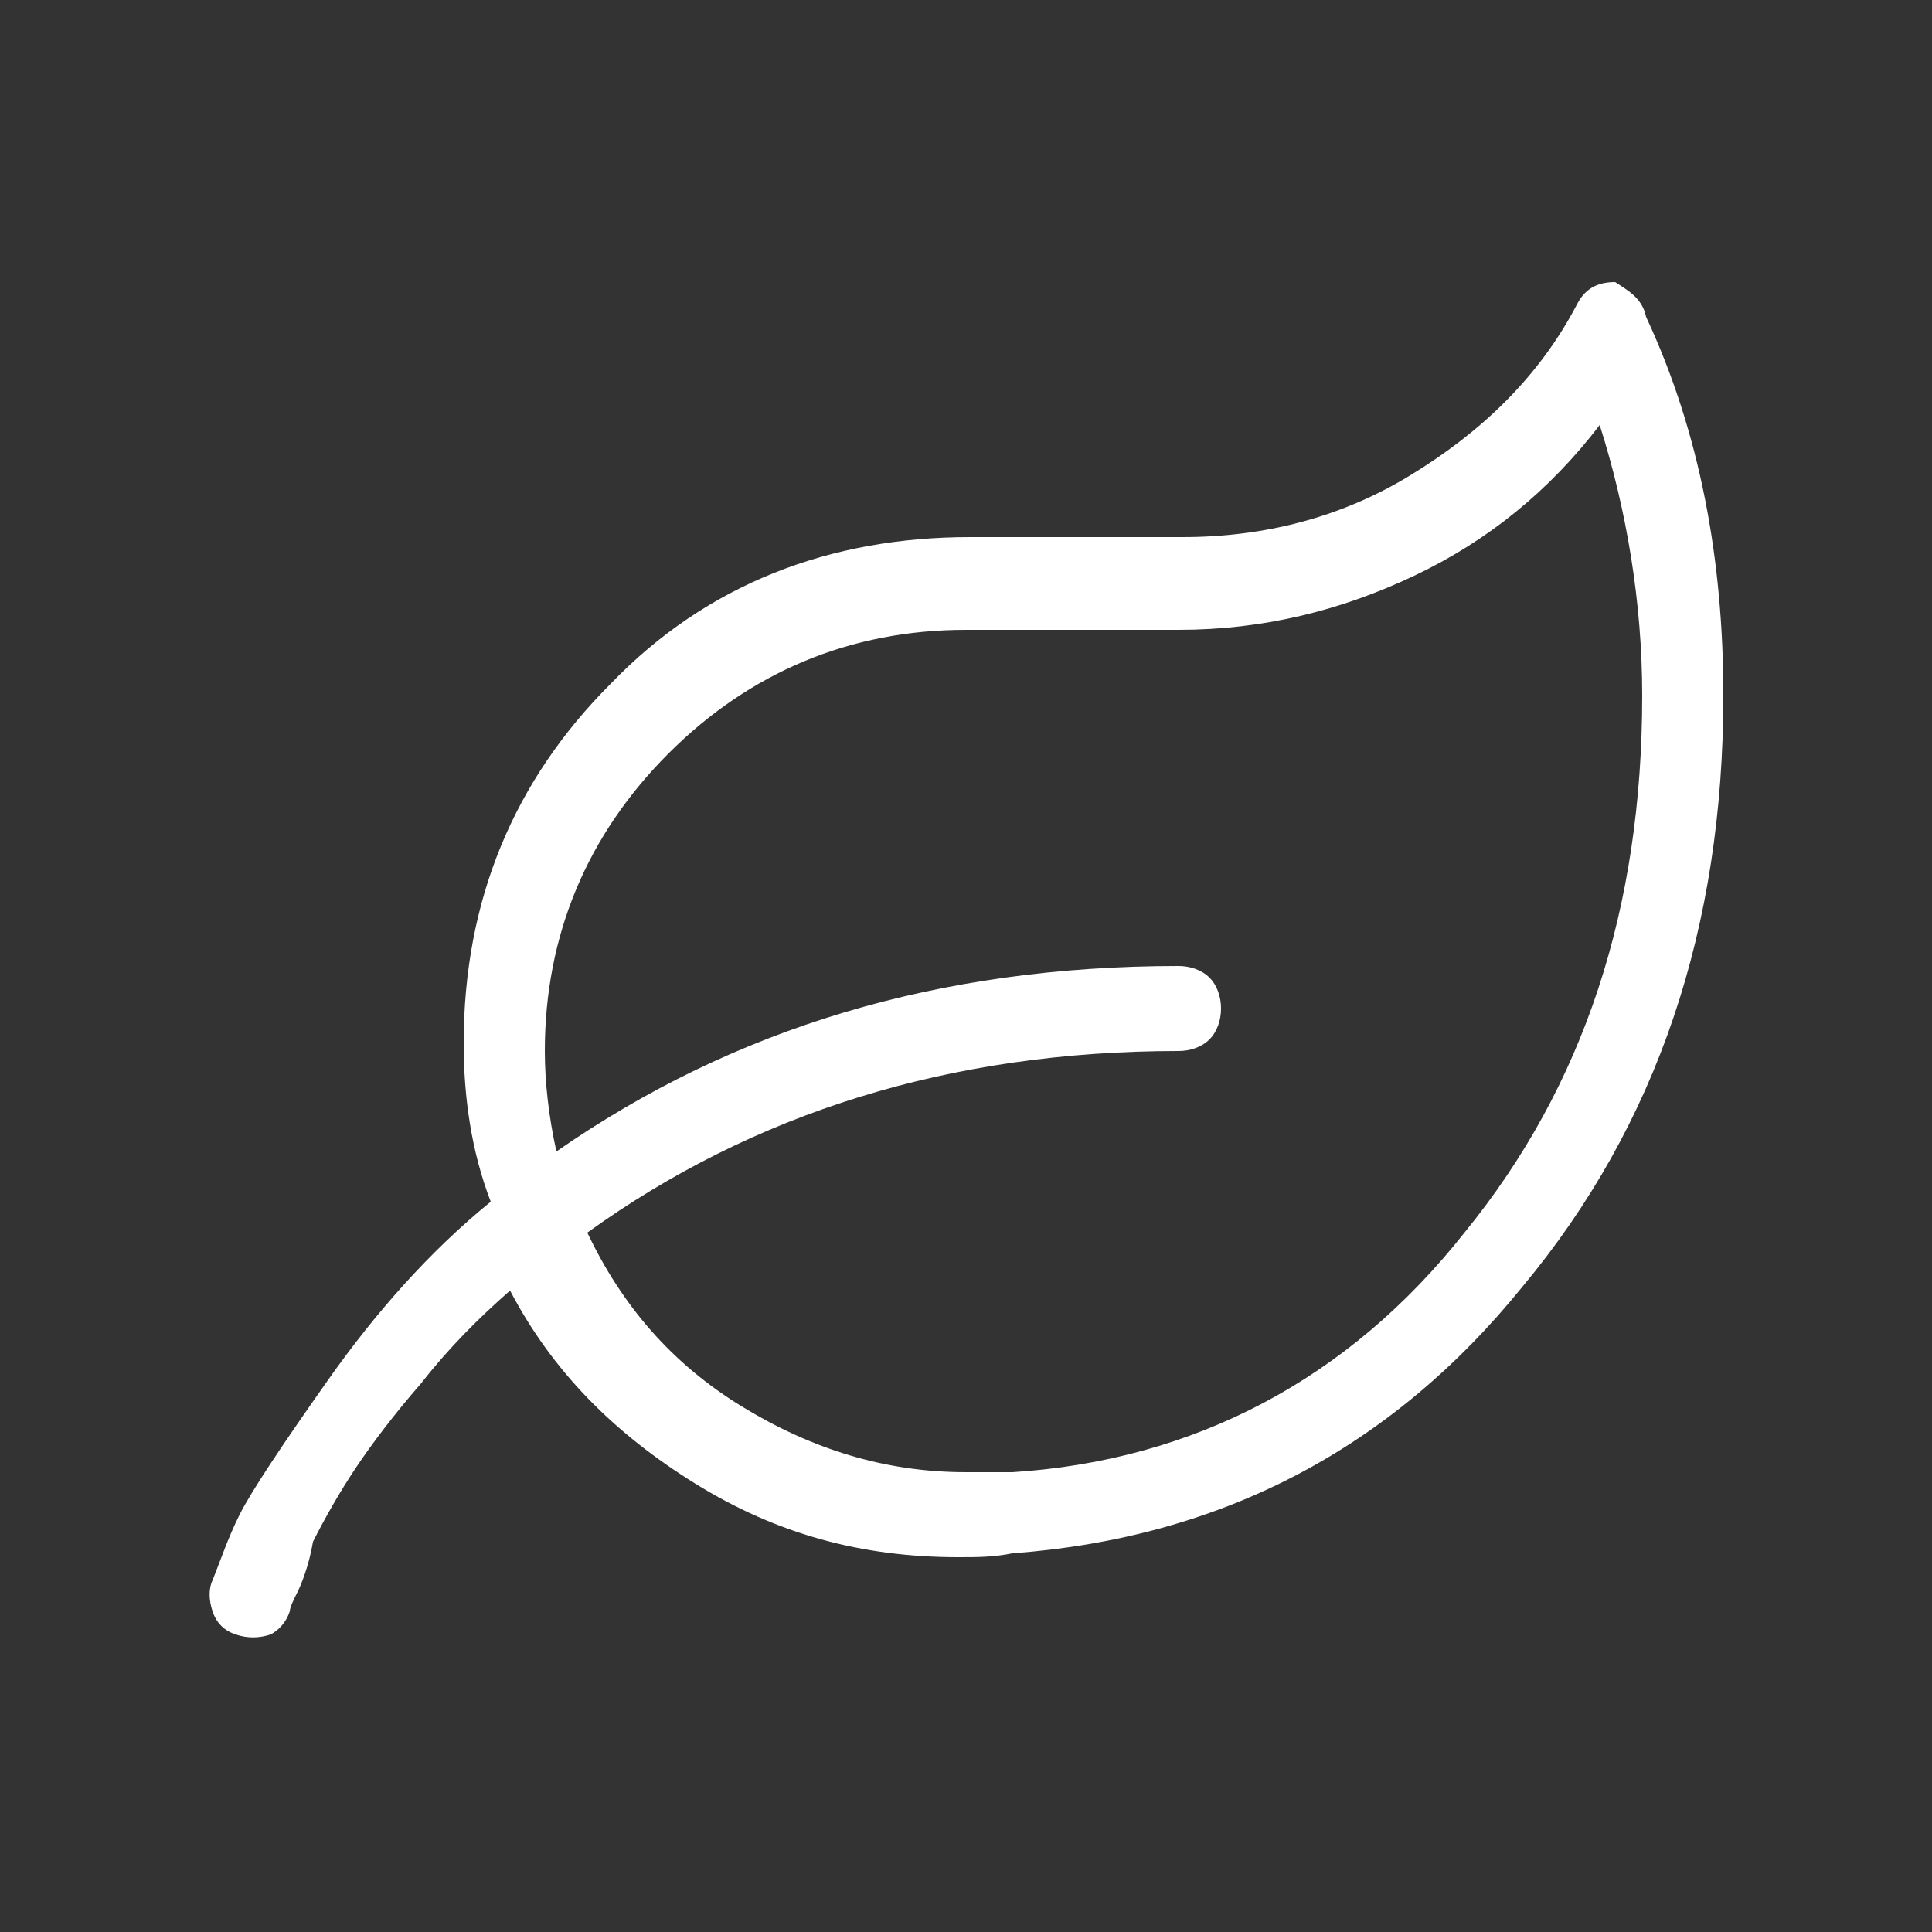
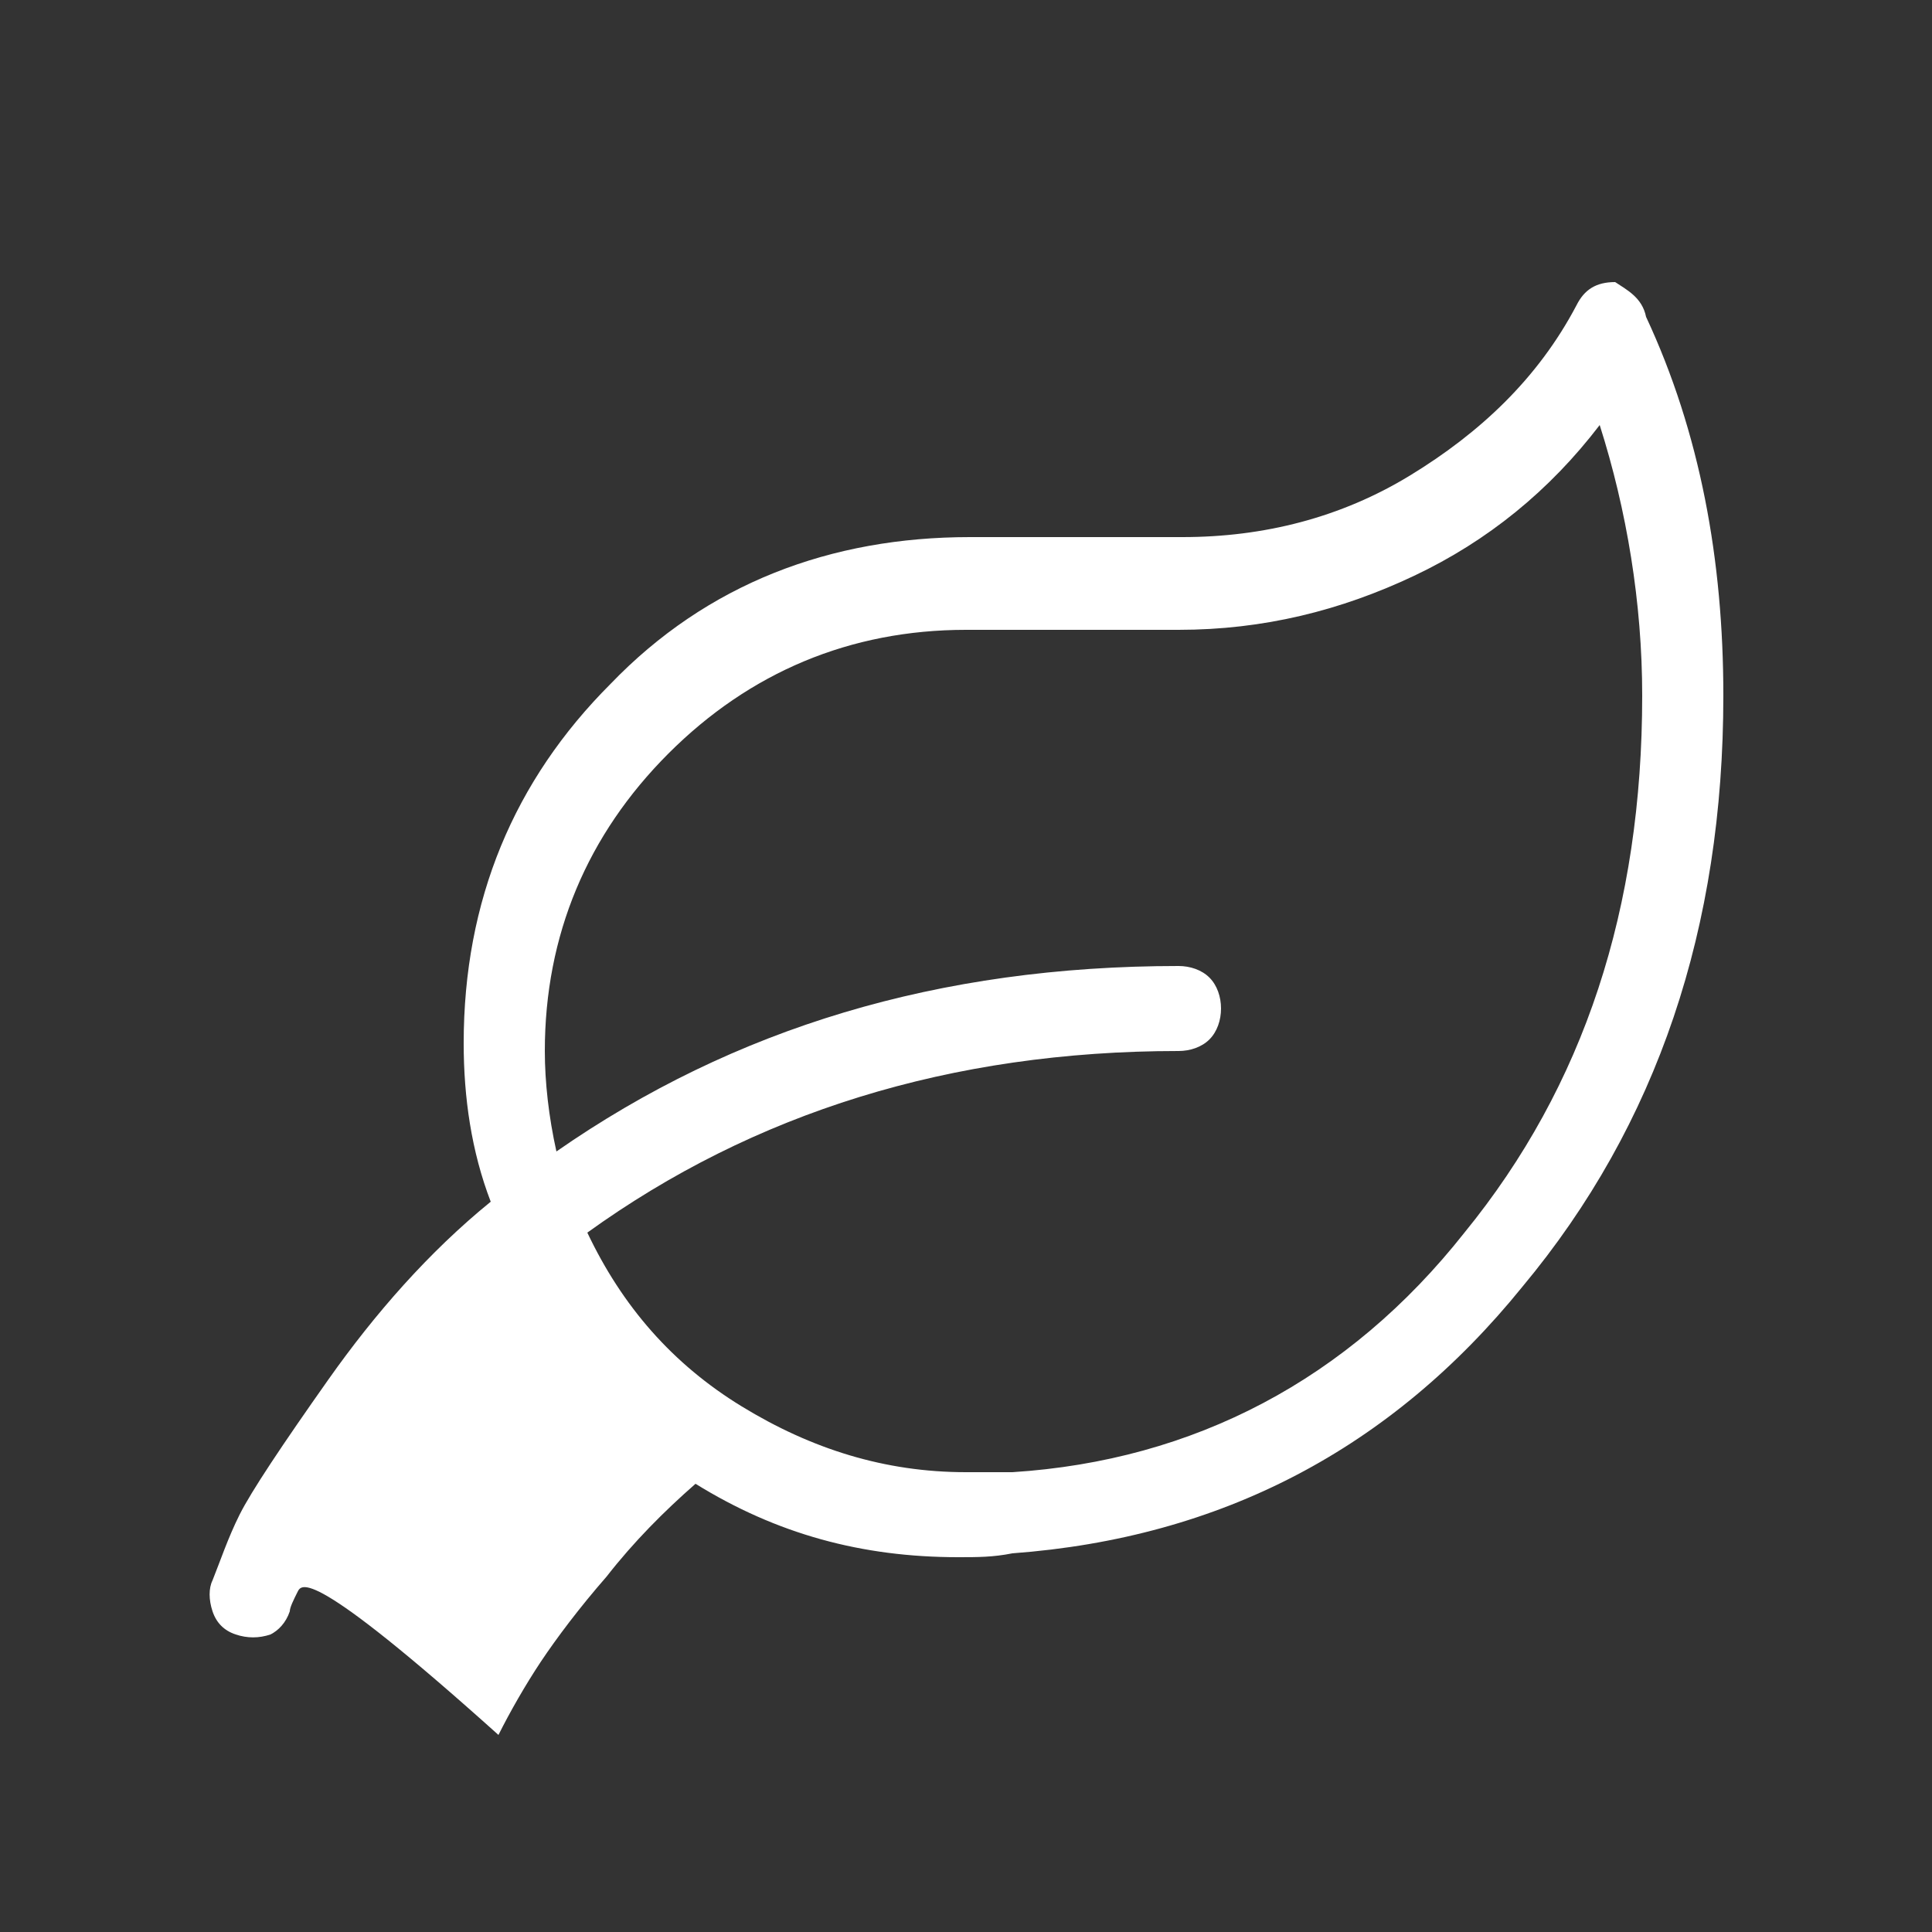
<svg xmlns="http://www.w3.org/2000/svg" version="1.1" id="Layer_1" x="0px" y="0px" viewBox="0 0 50 50" style="enable-background:new 0 0 50 50;" xml:space="preserve">
  <rect x="0" y="0" width="50" height="50" fill="#333333" stroke="none" />
  <style type="text/css">
	.st0{fill:#FFFFFF;}
</style>
  <g>
-     <path class="st0" d="M42.6,8.2c1.4,3,2,6.3,2,9.8c0,6-1.7,11.1-5.2,15.3c-3.4,4.2-7.8,6.5-13.2,6.9c-0.5,0.1-0.9,0.1-1.4,0.1   c-2.5,0-4.7-0.6-6.8-1.9s-3.7-2.9-4.8-5c-0.8,0.7-1.6,1.5-2.3,2.4c-0.7,0.8-1.3,1.6-1.7,2.2s-0.8,1.3-1.1,1.9   C8,40.5,7.8,41,7.7,41.2s-0.2,0.4-0.2,0.5c-0.1,0.3-0.3,0.5-0.5,0.6c-0.3,0.1-0.6,0.1-0.9,0c-0.3-0.1-0.5-0.3-0.6-0.6   s-0.1-0.6,0-0.8c0.2-0.5,0.4-1.1,0.7-1.7s1.1-1.8,2.3-3.5s2.6-3.3,4.2-4.6c-0.5-1.3-0.7-2.7-0.7-4.1c0-3.7,1.3-6.8,3.8-9.3   c2.5-2.6,5.7-3.8,9.3-3.8h5.5c2.1,0,4.1-0.5,5.9-1.6s3.3-2.5,4.3-4.4c0.2-0.4,0.5-0.6,1-0.6C42.1,7.5,42.5,7.7,42.6,8.2z    M26.2,38.1c4.7-0.3,8.7-2.4,11.7-6.2c3.1-3.8,4.6-8.4,4.6-13.9c0-2.4-0.4-4.8-1.1-7c-1.3,1.7-2.9,3-4.8,3.9s-3.9,1.4-6.1,1.4H25   c-3,0-5.6,1.1-7.7,3.2c-2.1,2.1-3.2,4.7-3.2,7.7c0,0.8,0.1,1.7,0.3,2.6C19,26.6,24.3,25,30.5,25c0.3,0,0.6,0.1,0.8,0.3   c0.2,0.2,0.3,0.5,0.3,0.8s-0.1,0.6-0.3,0.8s-0.5,0.3-0.8,0.3c-5.9,0-11,1.6-15.3,4.7c0.9,1.9,2.2,3.4,4,4.5   c1.8,1.1,3.7,1.7,5.8,1.7C25.4,38.1,25.8,38.1,26.2,38.1z" />
+     <path class="st0" d="M42.6,8.2c1.4,3,2,6.3,2,9.8c0,6-1.7,11.1-5.2,15.3c-3.4,4.2-7.8,6.5-13.2,6.9c-0.5,0.1-0.9,0.1-1.4,0.1   c-2.5,0-4.7-0.6-6.8-1.9c-0.8,0.7-1.6,1.5-2.3,2.4c-0.7,0.8-1.3,1.6-1.7,2.2s-0.8,1.3-1.1,1.9   C8,40.5,7.8,41,7.7,41.2s-0.2,0.4-0.2,0.5c-0.1,0.3-0.3,0.5-0.5,0.6c-0.3,0.1-0.6,0.1-0.9,0c-0.3-0.1-0.5-0.3-0.6-0.6   s-0.1-0.6,0-0.8c0.2-0.5,0.4-1.1,0.7-1.7s1.1-1.8,2.3-3.5s2.6-3.3,4.2-4.6c-0.5-1.3-0.7-2.7-0.7-4.1c0-3.7,1.3-6.8,3.8-9.3   c2.5-2.6,5.7-3.8,9.3-3.8h5.5c2.1,0,4.1-0.5,5.9-1.6s3.3-2.5,4.3-4.4c0.2-0.4,0.5-0.6,1-0.6C42.1,7.5,42.5,7.7,42.6,8.2z    M26.2,38.1c4.7-0.3,8.7-2.4,11.7-6.2c3.1-3.8,4.6-8.4,4.6-13.9c0-2.4-0.4-4.8-1.1-7c-1.3,1.7-2.9,3-4.8,3.9s-3.9,1.4-6.1,1.4H25   c-3,0-5.6,1.1-7.7,3.2c-2.1,2.1-3.2,4.7-3.2,7.7c0,0.8,0.1,1.7,0.3,2.6C19,26.6,24.3,25,30.5,25c0.3,0,0.6,0.1,0.8,0.3   c0.2,0.2,0.3,0.5,0.3,0.8s-0.1,0.6-0.3,0.8s-0.5,0.3-0.8,0.3c-5.9,0-11,1.6-15.3,4.7c0.9,1.9,2.2,3.4,4,4.5   c1.8,1.1,3.7,1.7,5.8,1.7C25.4,38.1,25.8,38.1,26.2,38.1z" />
  </g>
</svg>